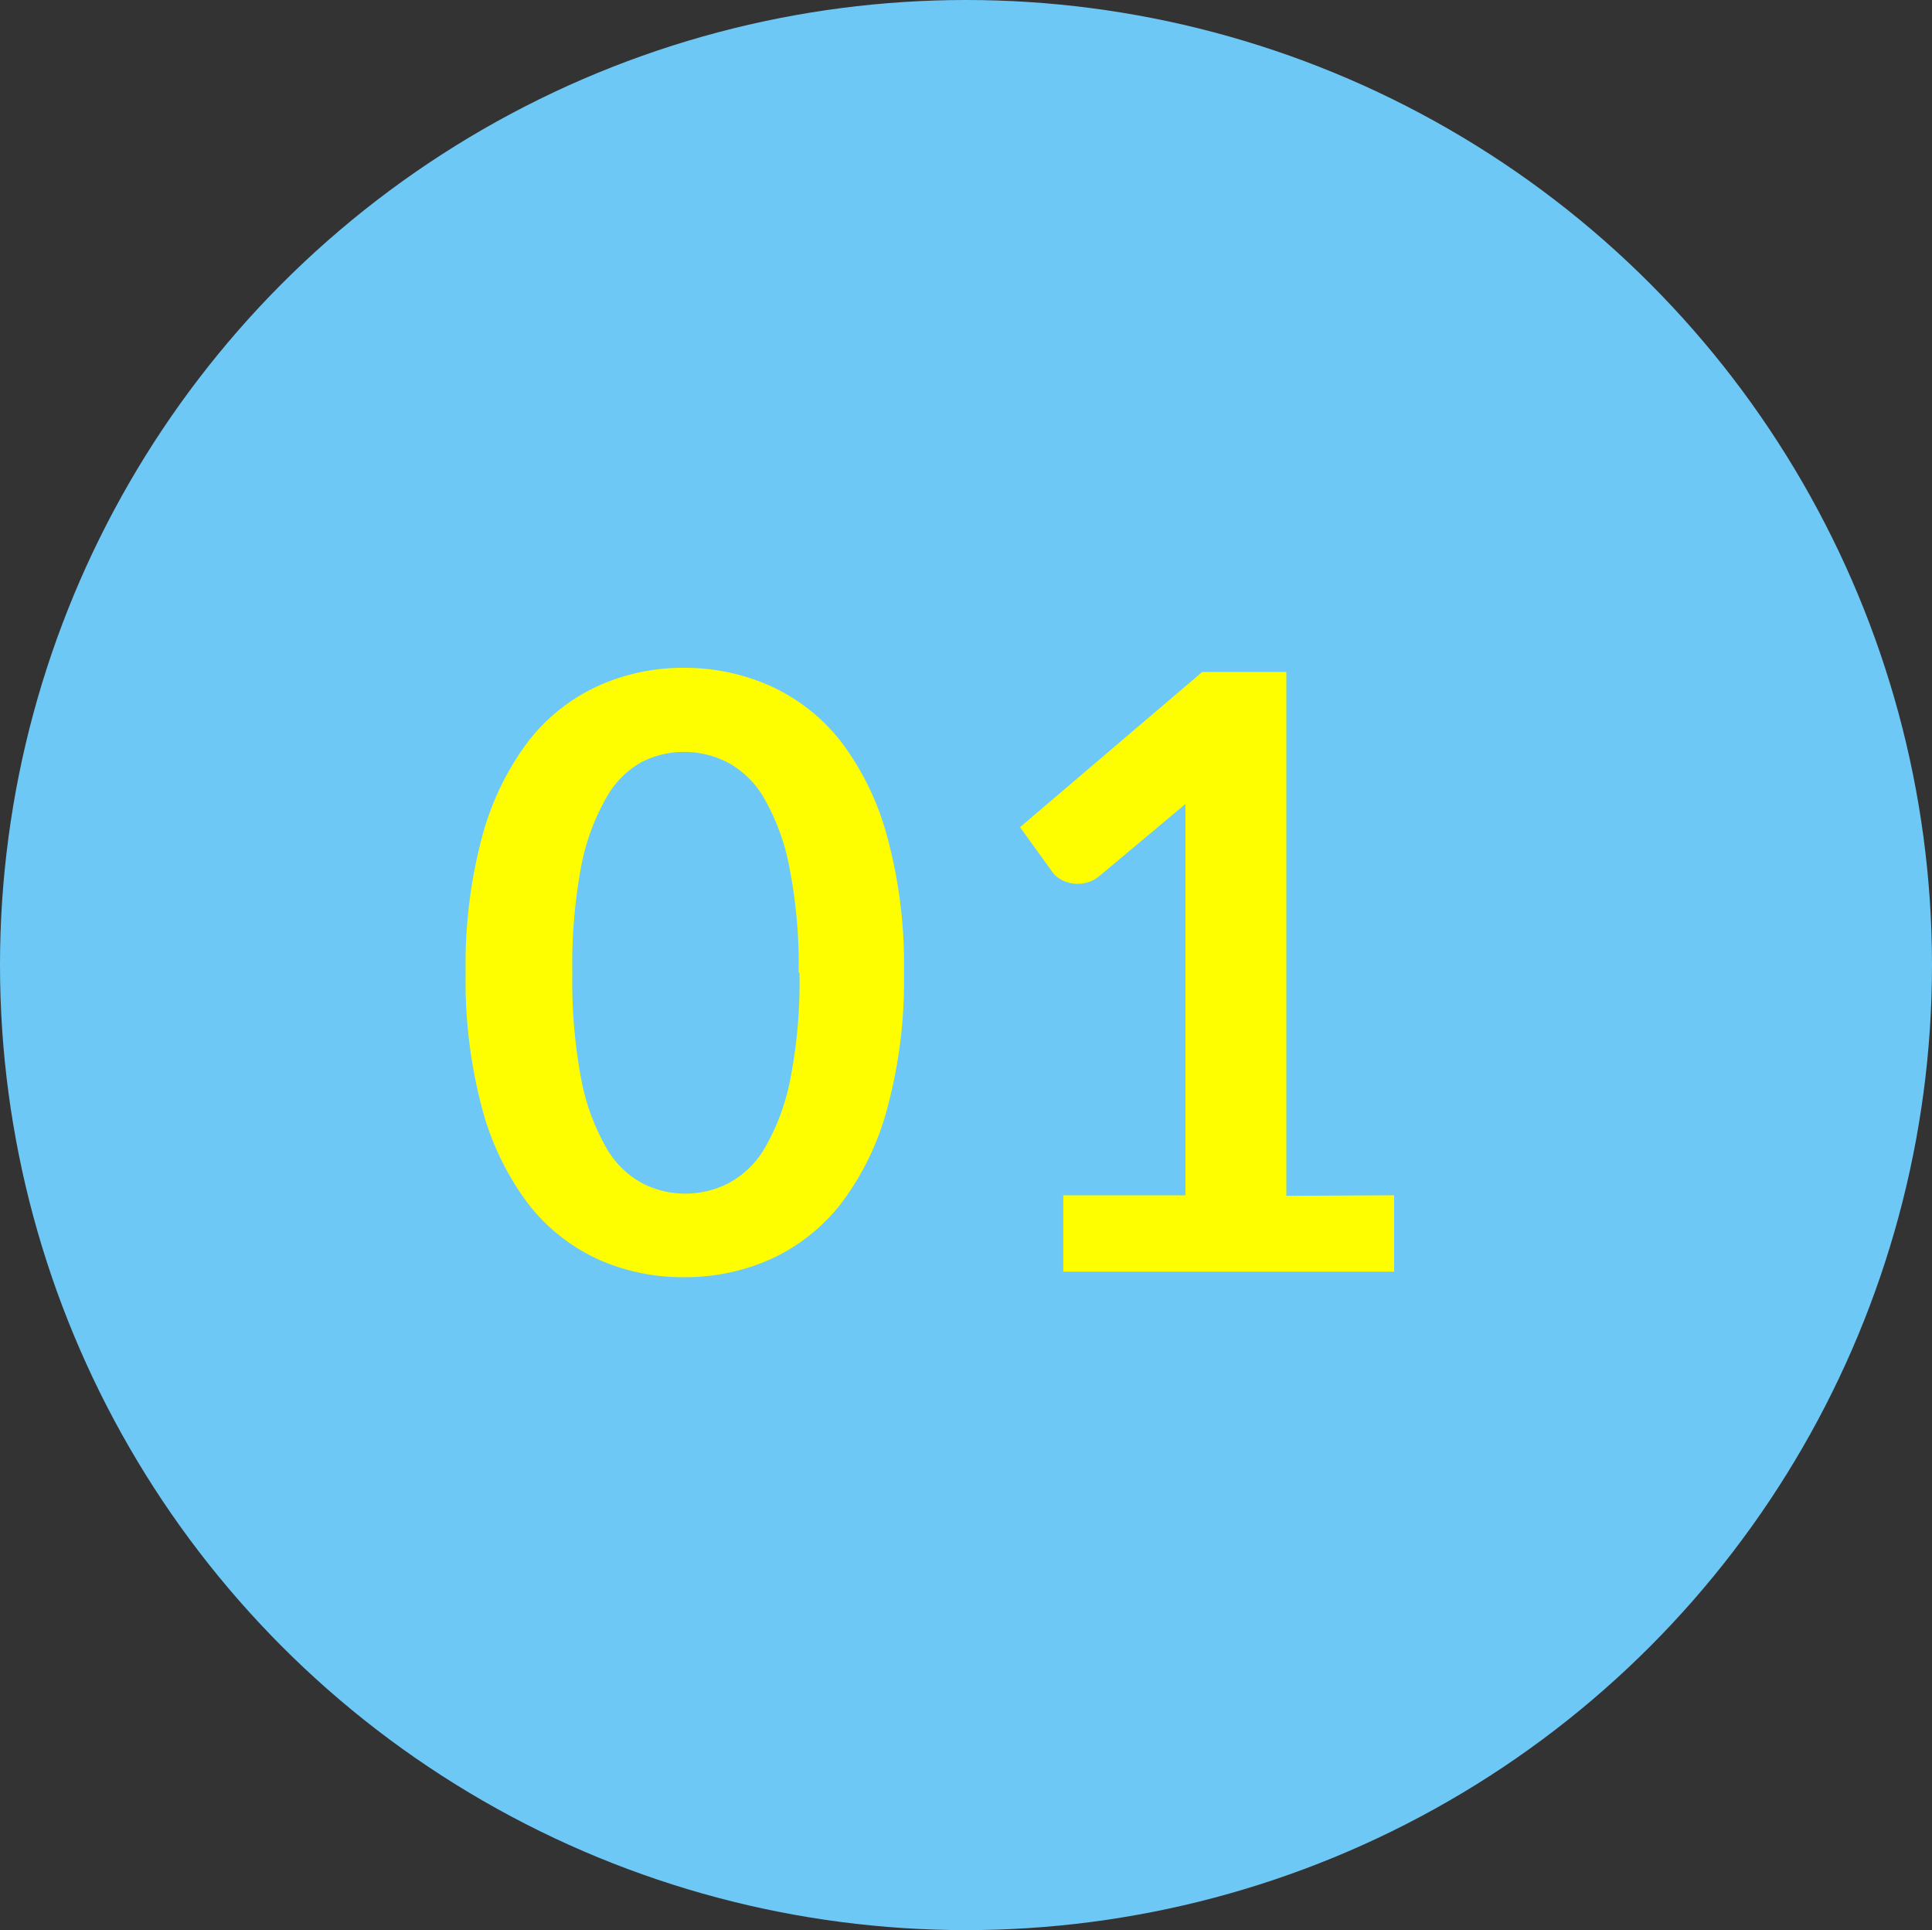
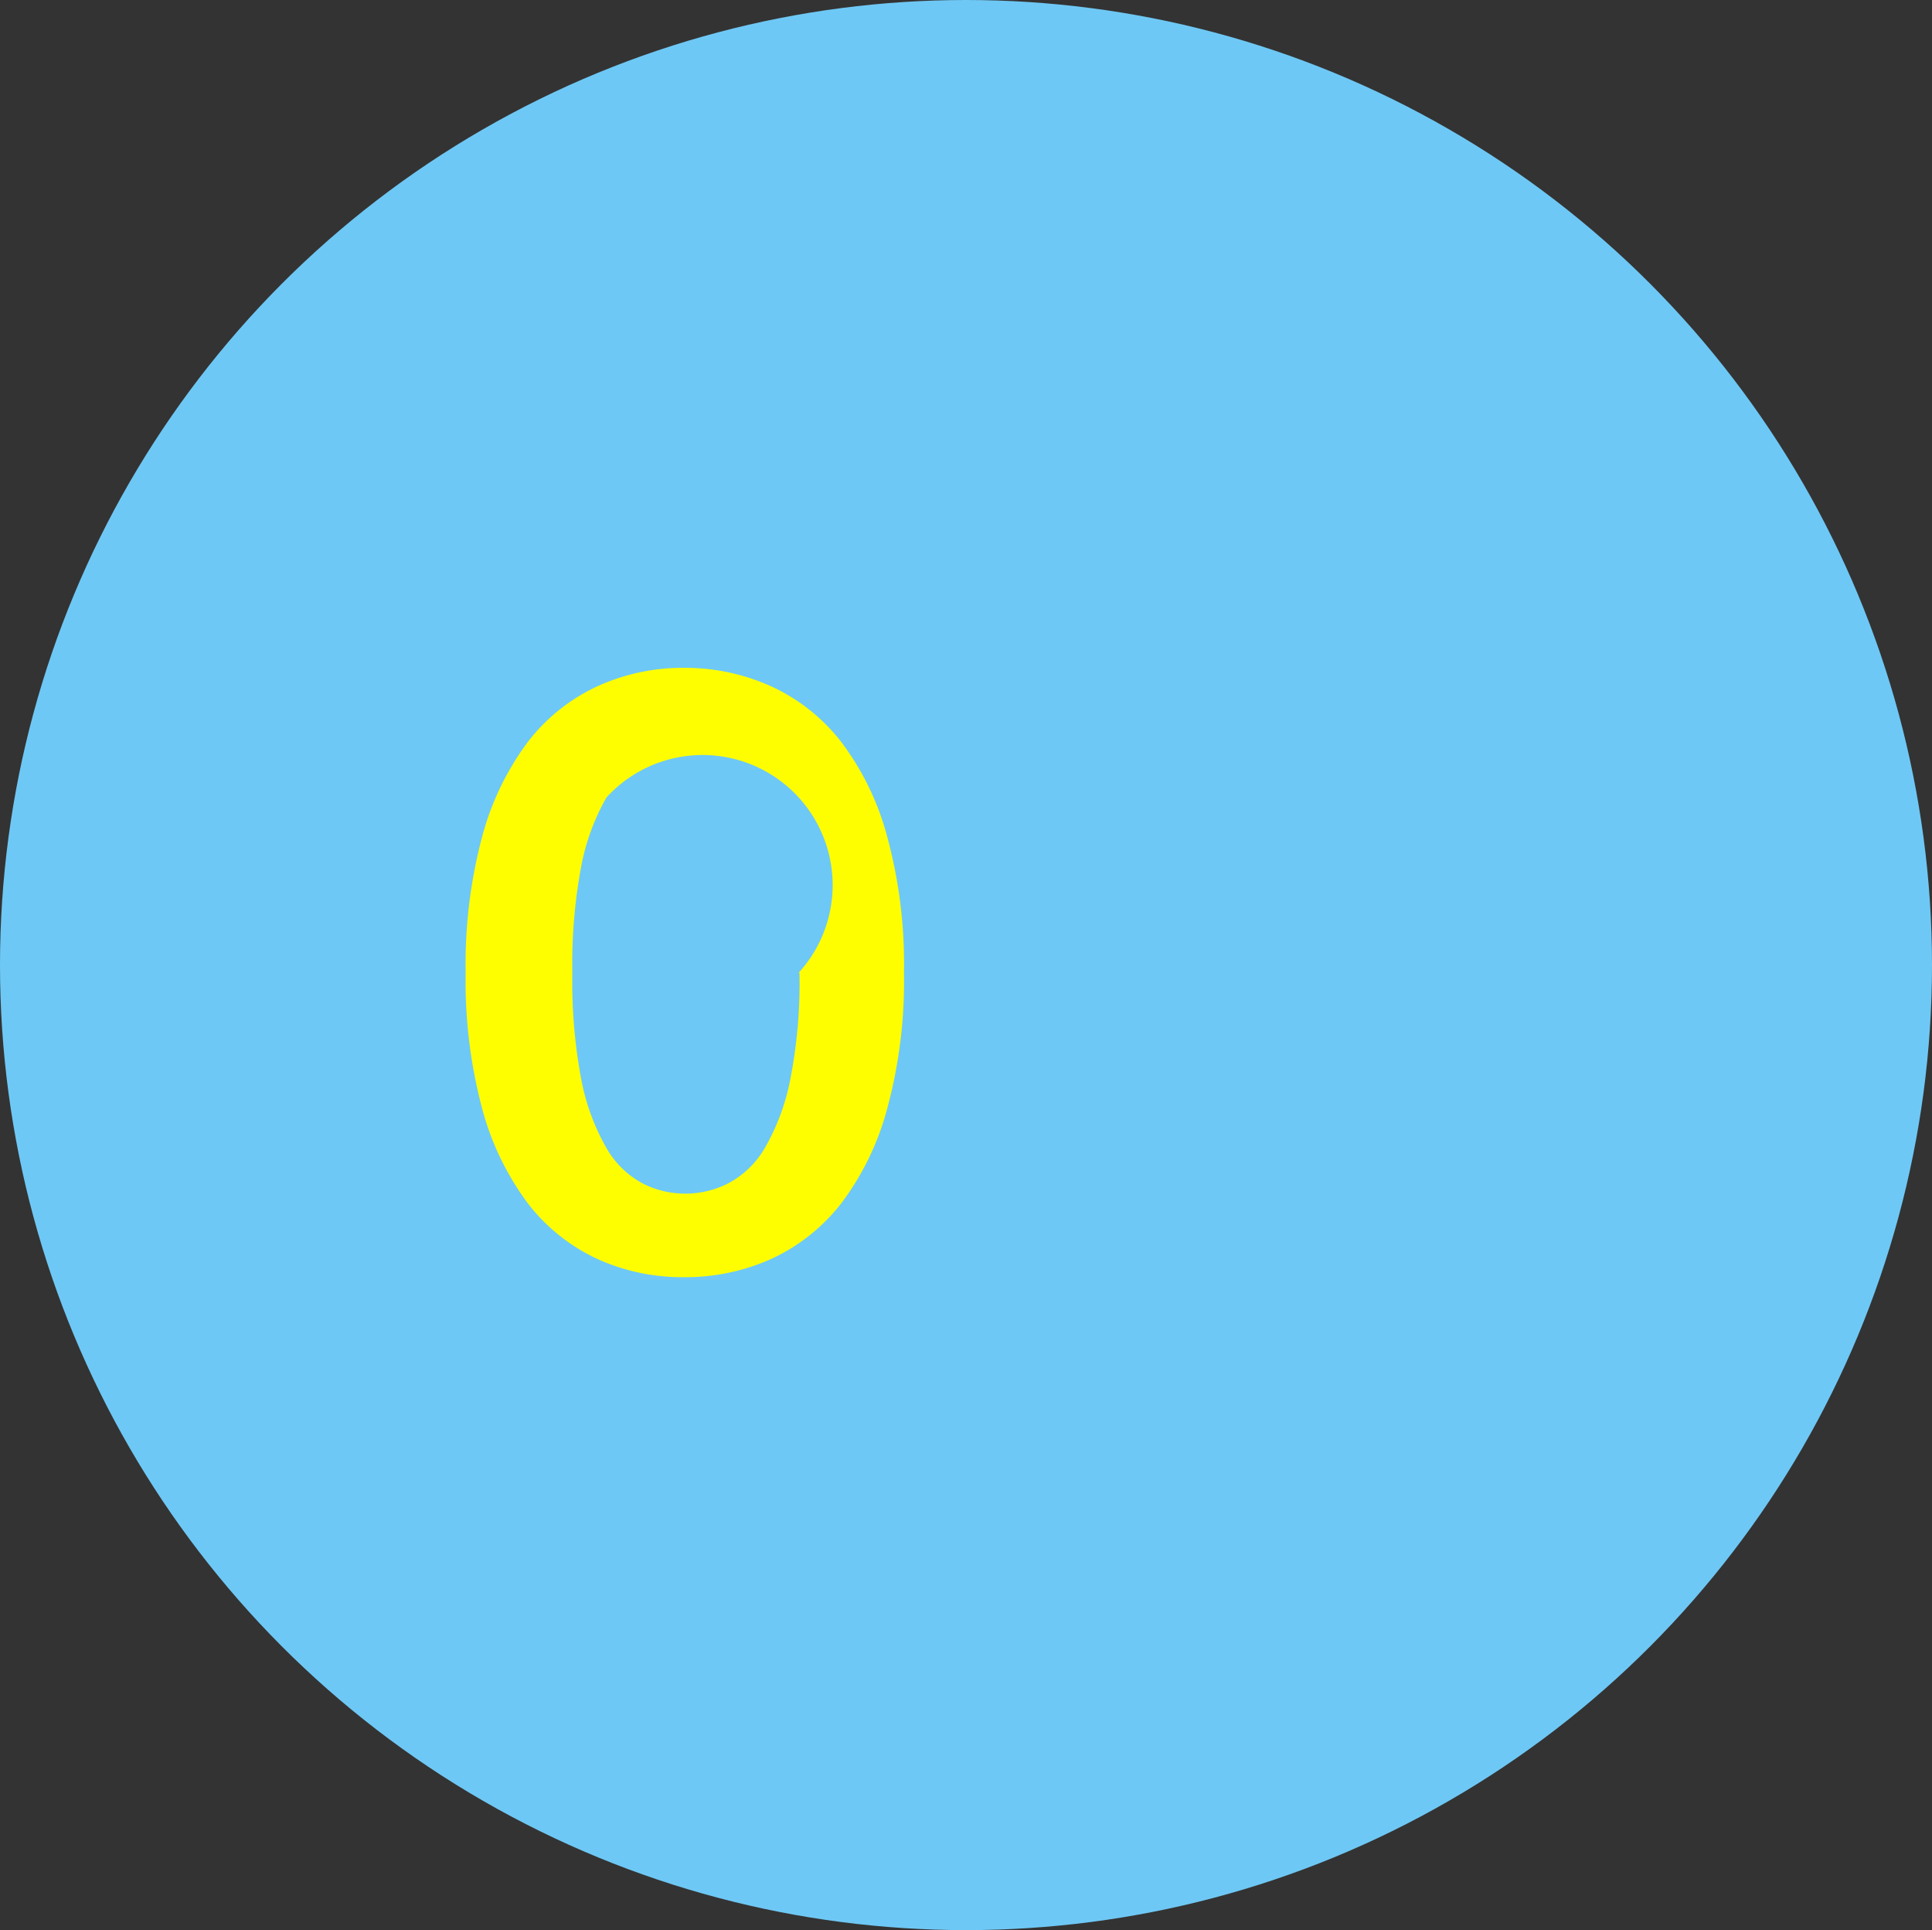
<svg xmlns="http://www.w3.org/2000/svg" viewBox="0 0 70.08 70">
  <rect x="0" y="0" width="70.08" height="70" fill="#333333" stroke="none" />
  <defs>
    <style>.cls-1{fill:#6ec8f5;}.cls-2{isolation:isolate;}.cls-3{fill:#fefe00;}</style>
  </defs>
  <g id="Layer_2" data-name="Layer 2">
    <g id="main">
      <ellipse class="cls-1" cx="35.04" cy="35" rx="35.04" ry="35" />
      <g id="_01" data-name=" 01" class="cls-2">
        <g class="cls-2">
-           <path class="cls-3" d="M32.79,35.28a17.62,17.62,0,0,1-.61,4.93,9.92,9.92,0,0,1-1.68,3.45,6.85,6.85,0,0,1-2.53,2,7.61,7.61,0,0,1-3.16.66,7.46,7.46,0,0,1-3.14-.66,6.79,6.79,0,0,1-2.51-2,10.09,10.09,0,0,1-1.67-3.45,18,18,0,0,1-.6-4.93,18,18,0,0,1,.6-4.94,10.09,10.09,0,0,1,1.67-3.45,6.76,6.76,0,0,1,2.51-2,7.46,7.46,0,0,1,3.14-.67,7.62,7.62,0,0,1,3.16.67,6.82,6.82,0,0,1,2.53,2,9.92,9.92,0,0,1,1.68,3.45A17.6,17.6,0,0,1,32.79,35.28Zm-3.82,0a18.3,18.3,0,0,0-.35-3.9,8,8,0,0,0-.92-2.46,3.36,3.36,0,0,0-1.33-1.28,3.44,3.44,0,0,0-1.56-.37,3.39,3.39,0,0,0-1.54.37A3.32,3.32,0,0,0,22,28.92a8,8,0,0,0-.91,2.46,19.15,19.15,0,0,0-.33,3.9,19.15,19.15,0,0,0,.33,3.9A8,8,0,0,0,22,41.64a3.32,3.32,0,0,0,1.31,1.28,3.39,3.39,0,0,0,1.54.37,3.44,3.44,0,0,0,1.56-.37,3.36,3.36,0,0,0,1.33-1.28,8,8,0,0,0,.92-2.46A18.3,18.3,0,0,0,29,35.28Z" />
-           <path class="cls-3" d="M50.57,43.35v2.77h-12V43.35H43V30.7c0-.5,0-1,0-1.54l-3.12,2.61a1.22,1.22,0,0,1-.54.26,1.16,1.16,0,0,1-.49,0,1.07,1.07,0,0,1-.41-.16.82.82,0,0,1-.27-.25L37,30l6.61-5.63h3.05v19Z" />
+           <path class="cls-3" d="M32.79,35.28a17.62,17.62,0,0,1-.61,4.93,9.92,9.92,0,0,1-1.68,3.45,6.85,6.85,0,0,1-2.53,2,7.61,7.61,0,0,1-3.16.66,7.46,7.46,0,0,1-3.14-.66,6.79,6.79,0,0,1-2.51-2,10.09,10.09,0,0,1-1.67-3.45,18,18,0,0,1-.6-4.93,18,18,0,0,1,.6-4.94,10.09,10.09,0,0,1,1.67-3.45,6.76,6.76,0,0,1,2.51-2,7.46,7.46,0,0,1,3.14-.67,7.62,7.62,0,0,1,3.16.67,6.82,6.82,0,0,1,2.53,2,9.92,9.92,0,0,1,1.68,3.45A17.6,17.6,0,0,1,32.79,35.28Zm-3.82,0A3.32,3.32,0,0,0,22,28.92a8,8,0,0,0-.91,2.46,19.15,19.15,0,0,0-.33,3.9,19.15,19.15,0,0,0,.33,3.9A8,8,0,0,0,22,41.64a3.32,3.32,0,0,0,1.31,1.28,3.39,3.39,0,0,0,1.54.37,3.44,3.44,0,0,0,1.56-.37,3.36,3.36,0,0,0,1.33-1.28,8,8,0,0,0,.92-2.46A18.3,18.3,0,0,0,29,35.28Z" />
        </g>
      </g>
    </g>
  </g>
</svg>